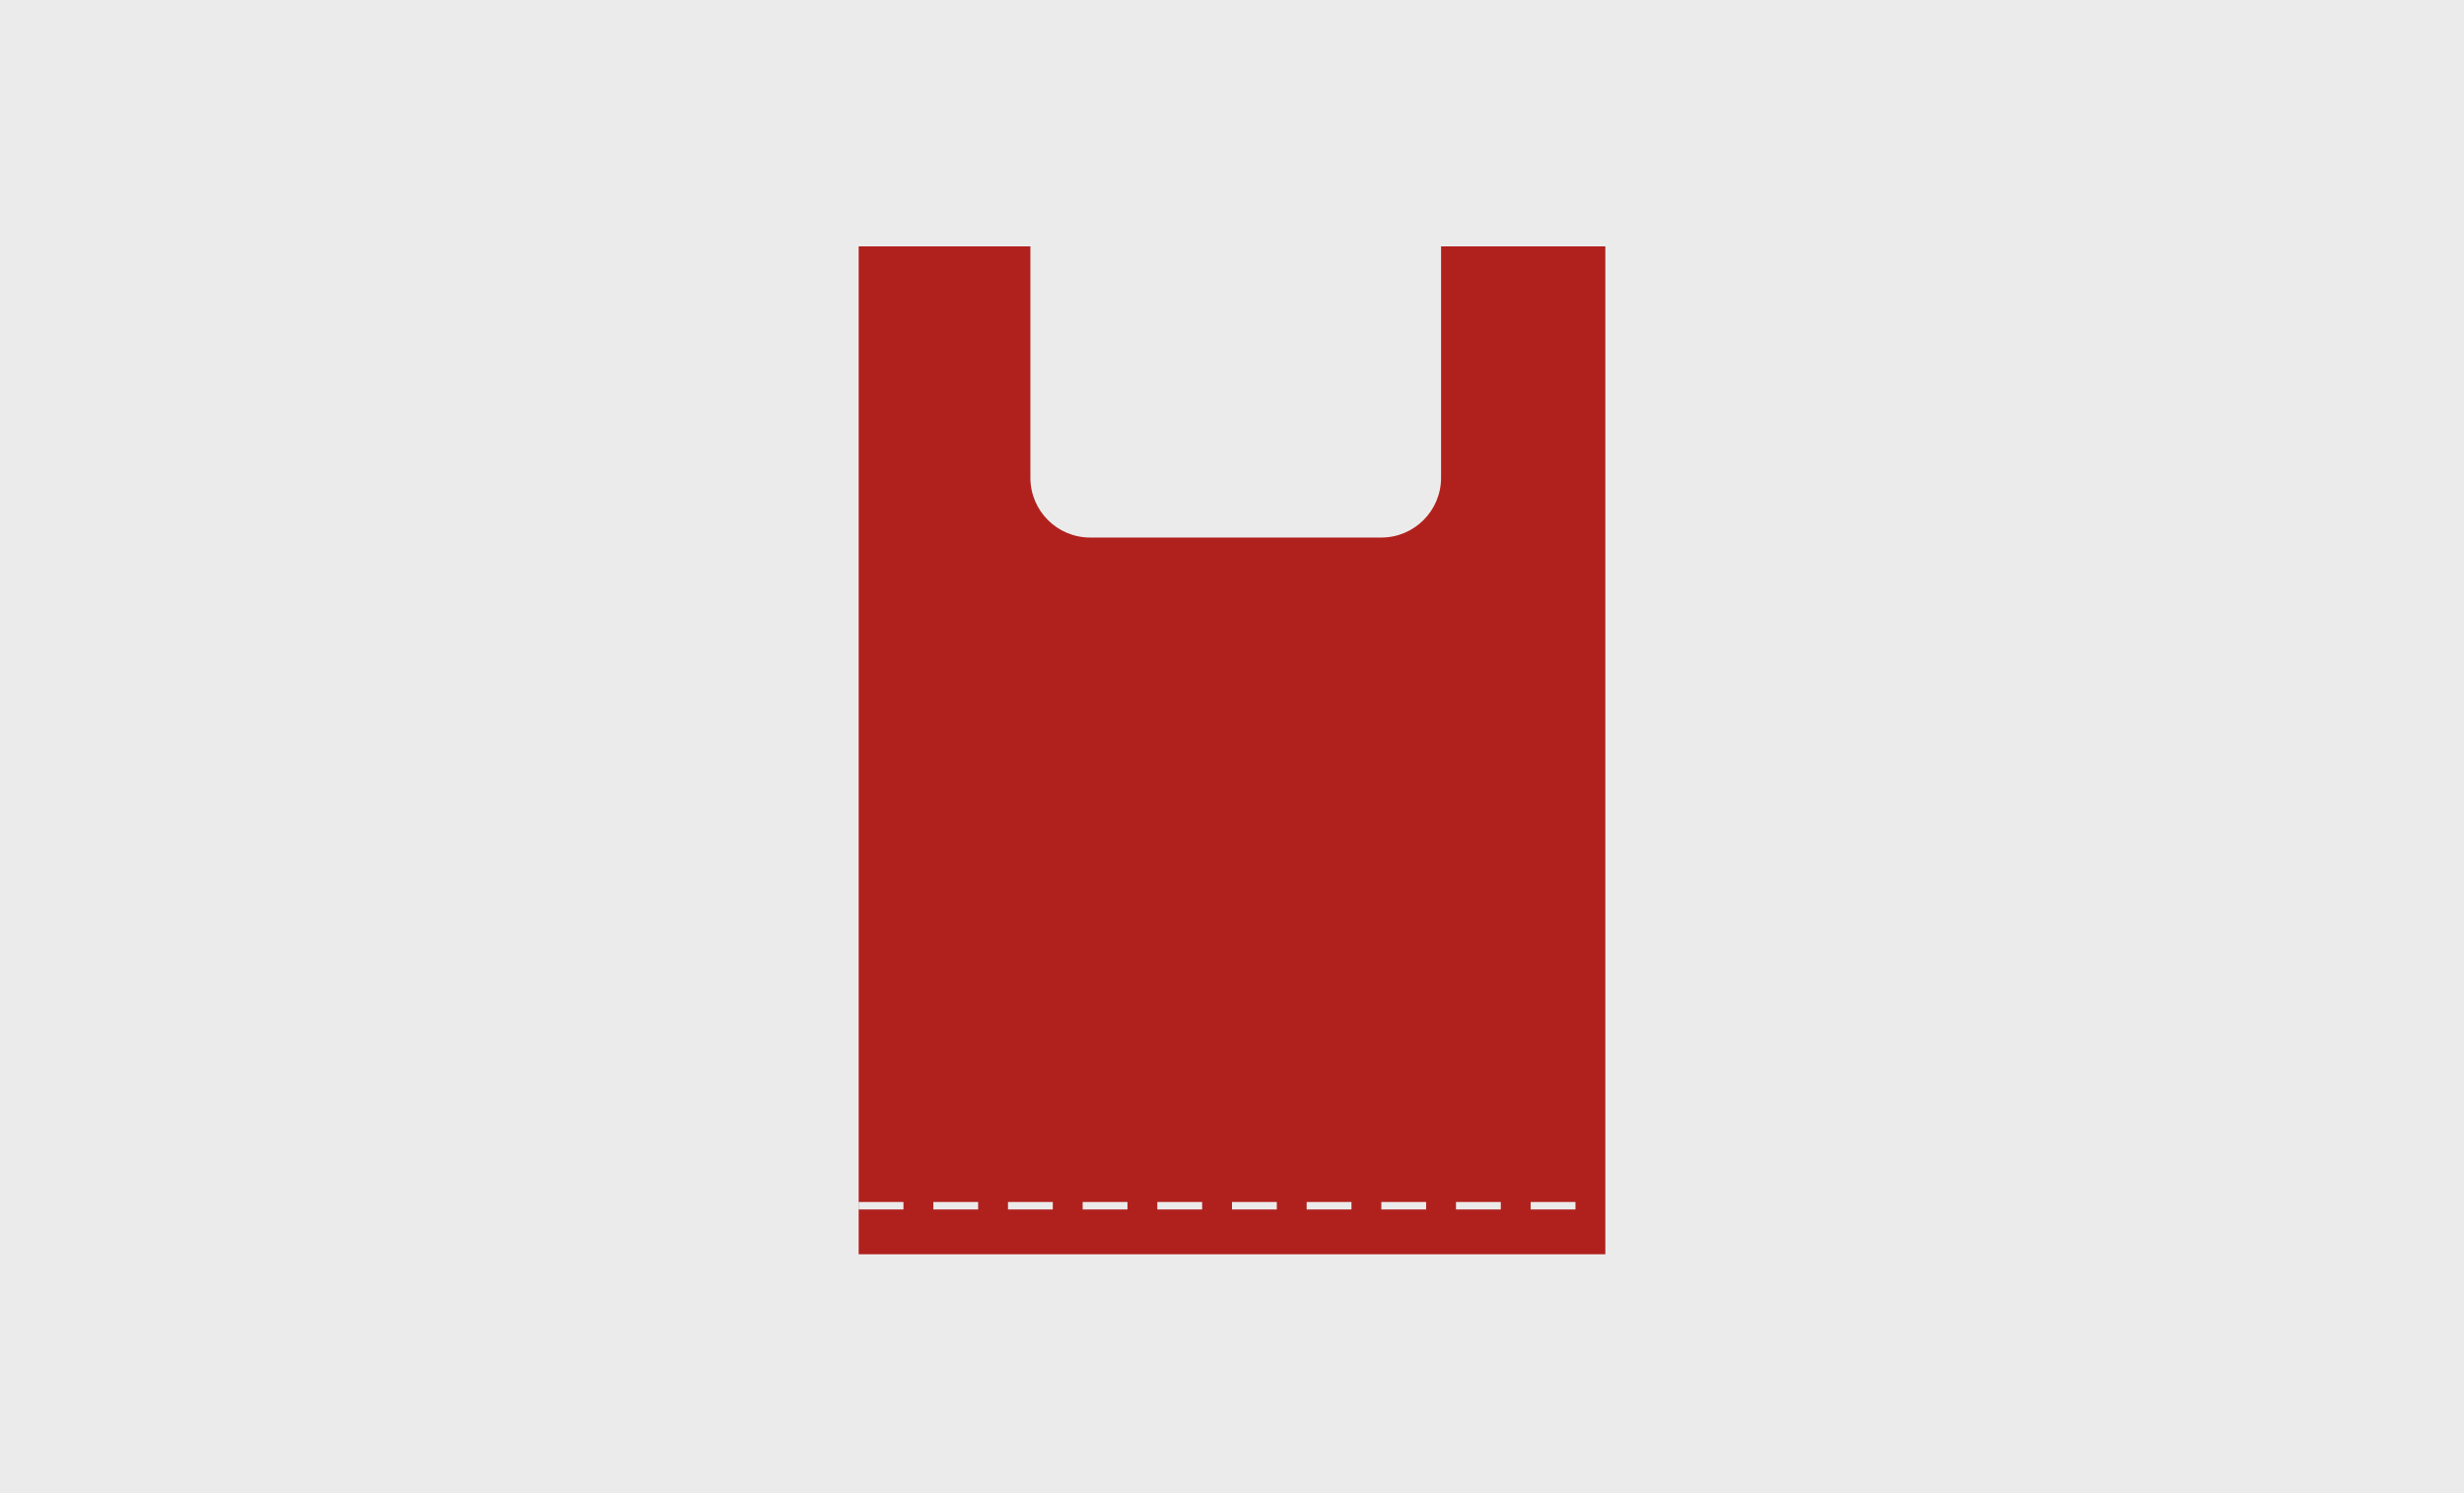
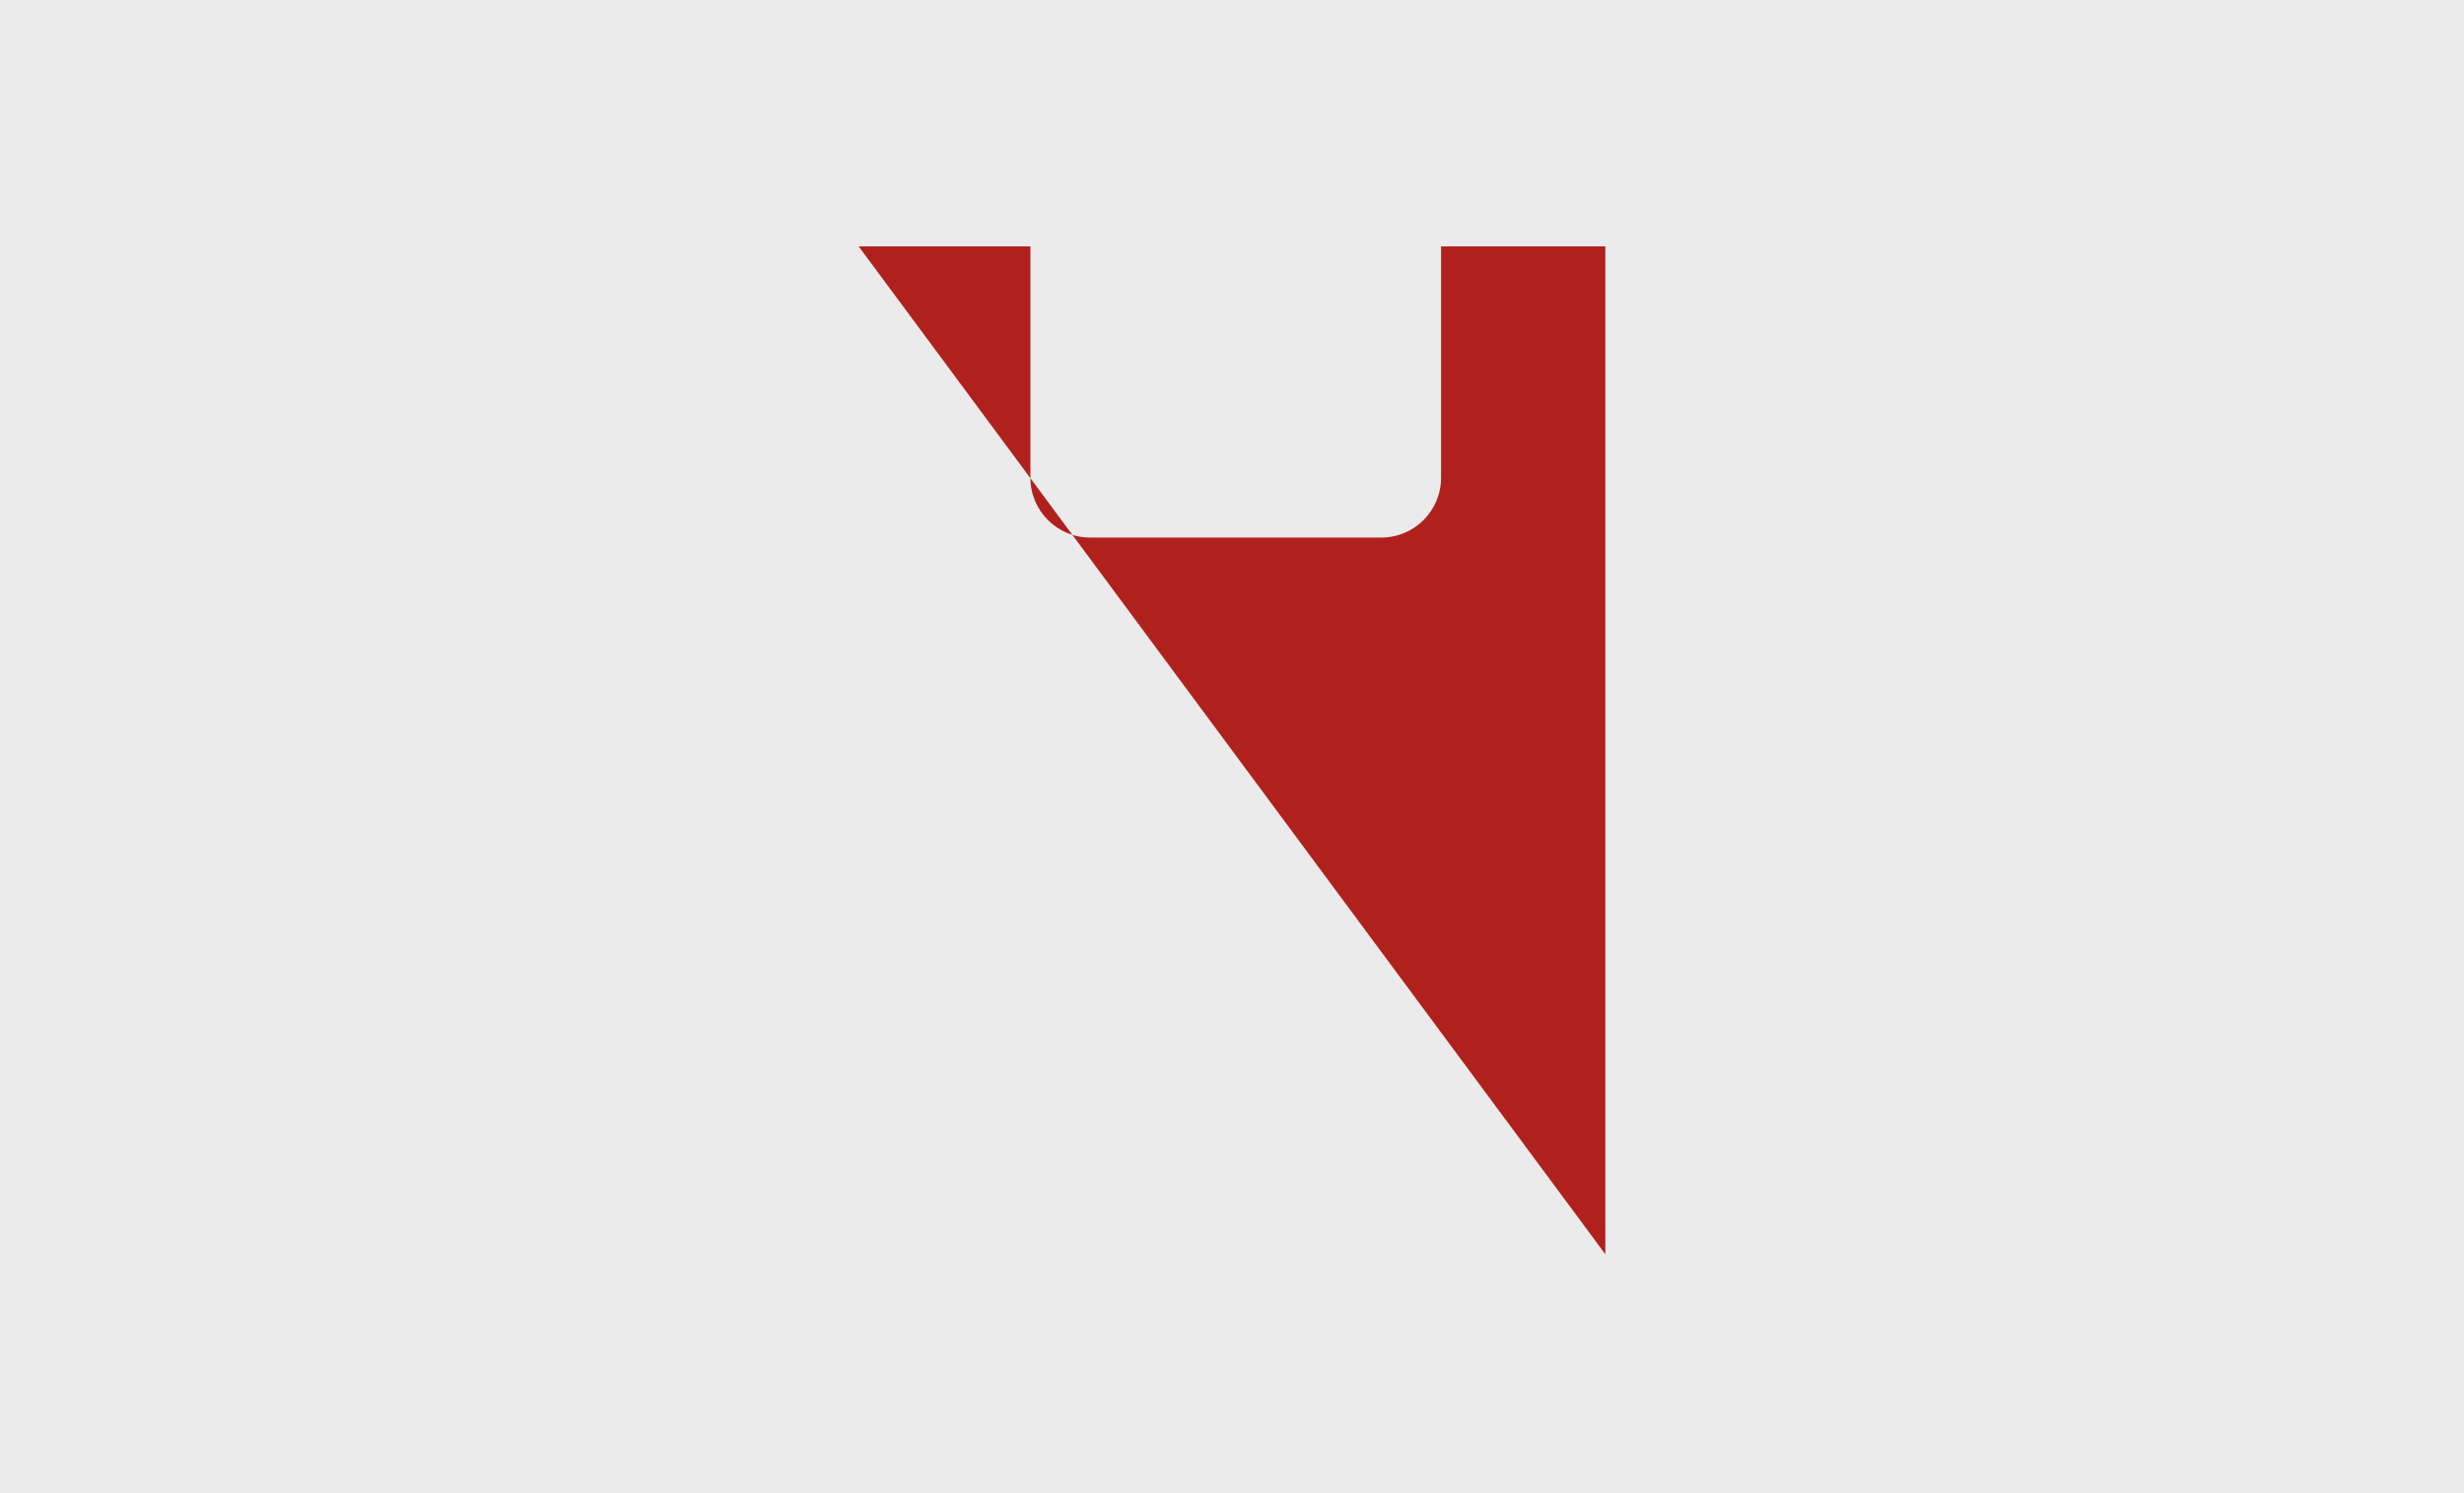
<svg xmlns="http://www.w3.org/2000/svg" width="330px" height="200px" viewBox="0 0 330 200" version="1.1">
  <title>ico-asa-camiseta</title>
  <desc>Created with Sketch.</desc>
  <defs />
  <g id="Page-1" stroke="none" stroke-width="1" fill="none" fill-rule="evenodd">
    <g id="ico-asa-camiseta">
      <rect id="Rectangle-1" fill="#ECEBEB" fill-rule="evenodd" x="0" y="0" width="330" height="200" />
-       <path d="M138,33 L115,33 L115,168 L215,168 L215,33 L193,33 L193,63.997 C193,68.417 189.413,72 185.003,72 L145.997,72 C141.581,72 138,68.413 138,63.997 L138,33 Z" id="Combined-Shape" fill="#B0211E" fill-rule="evenodd" />
-       <path d="M115.5,161.5 L214.52,161.5" id="Line-Copy-2" stroke="#ECEBEB" stroke-width="1" stroke-linecap="square" stroke-dasharray="5" />
+       <path d="M138,33 L115,33 L215,168 L215,33 L193,33 L193,63.997 C193,68.417 189.413,72 185.003,72 L145.997,72 C141.581,72 138,68.413 138,63.997 L138,33 Z" id="Combined-Shape" fill="#B0211E" fill-rule="evenodd" />
    </g>
  </g>
</svg>